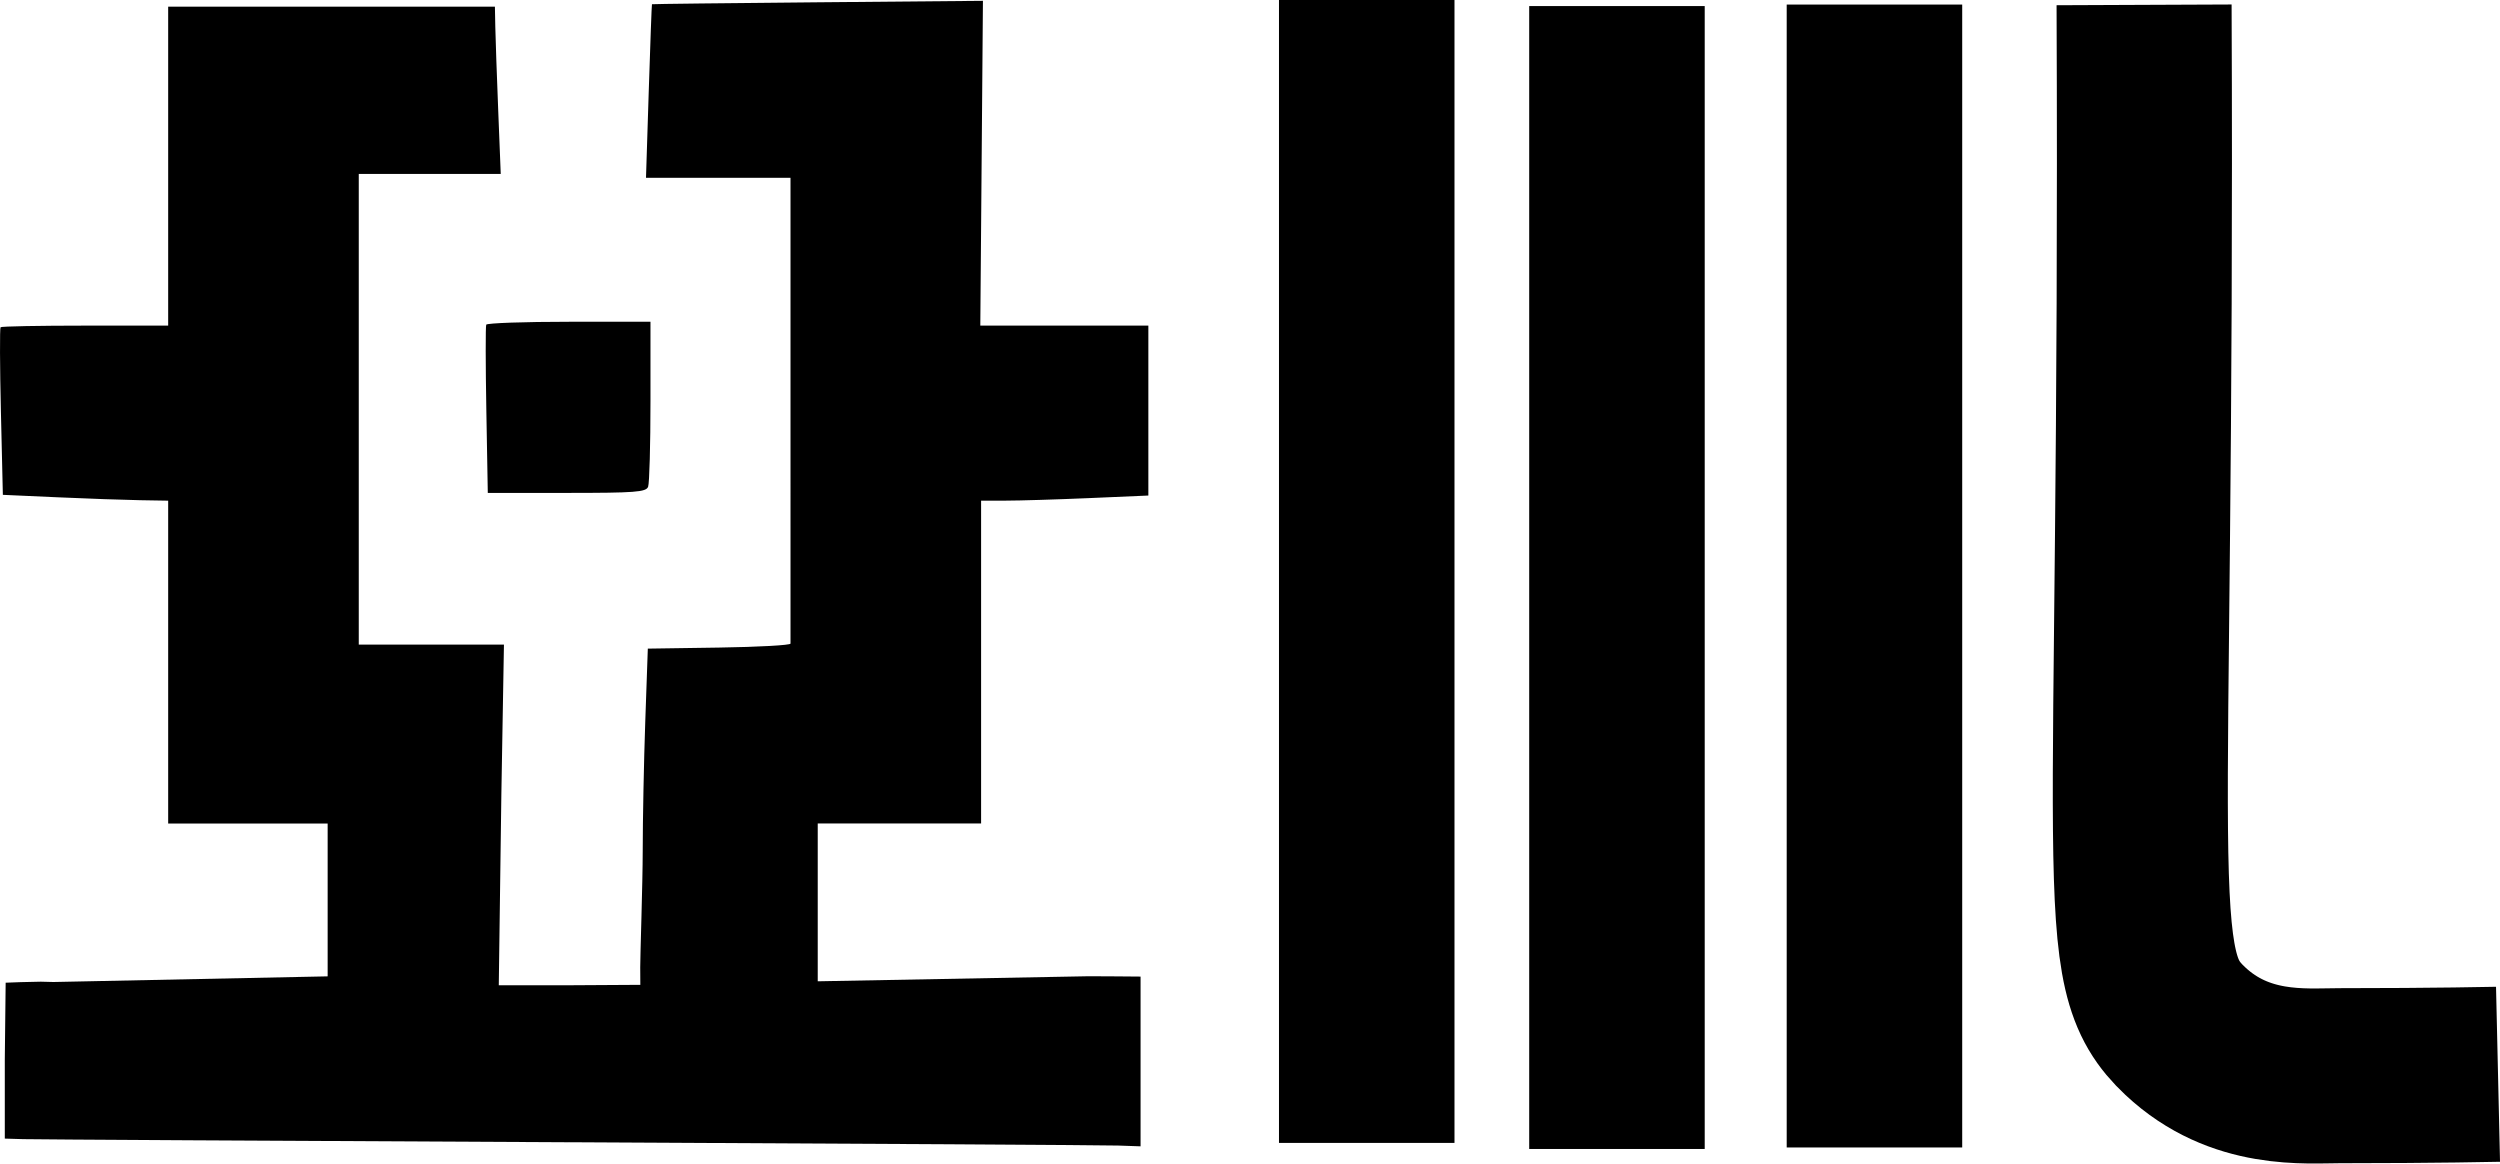
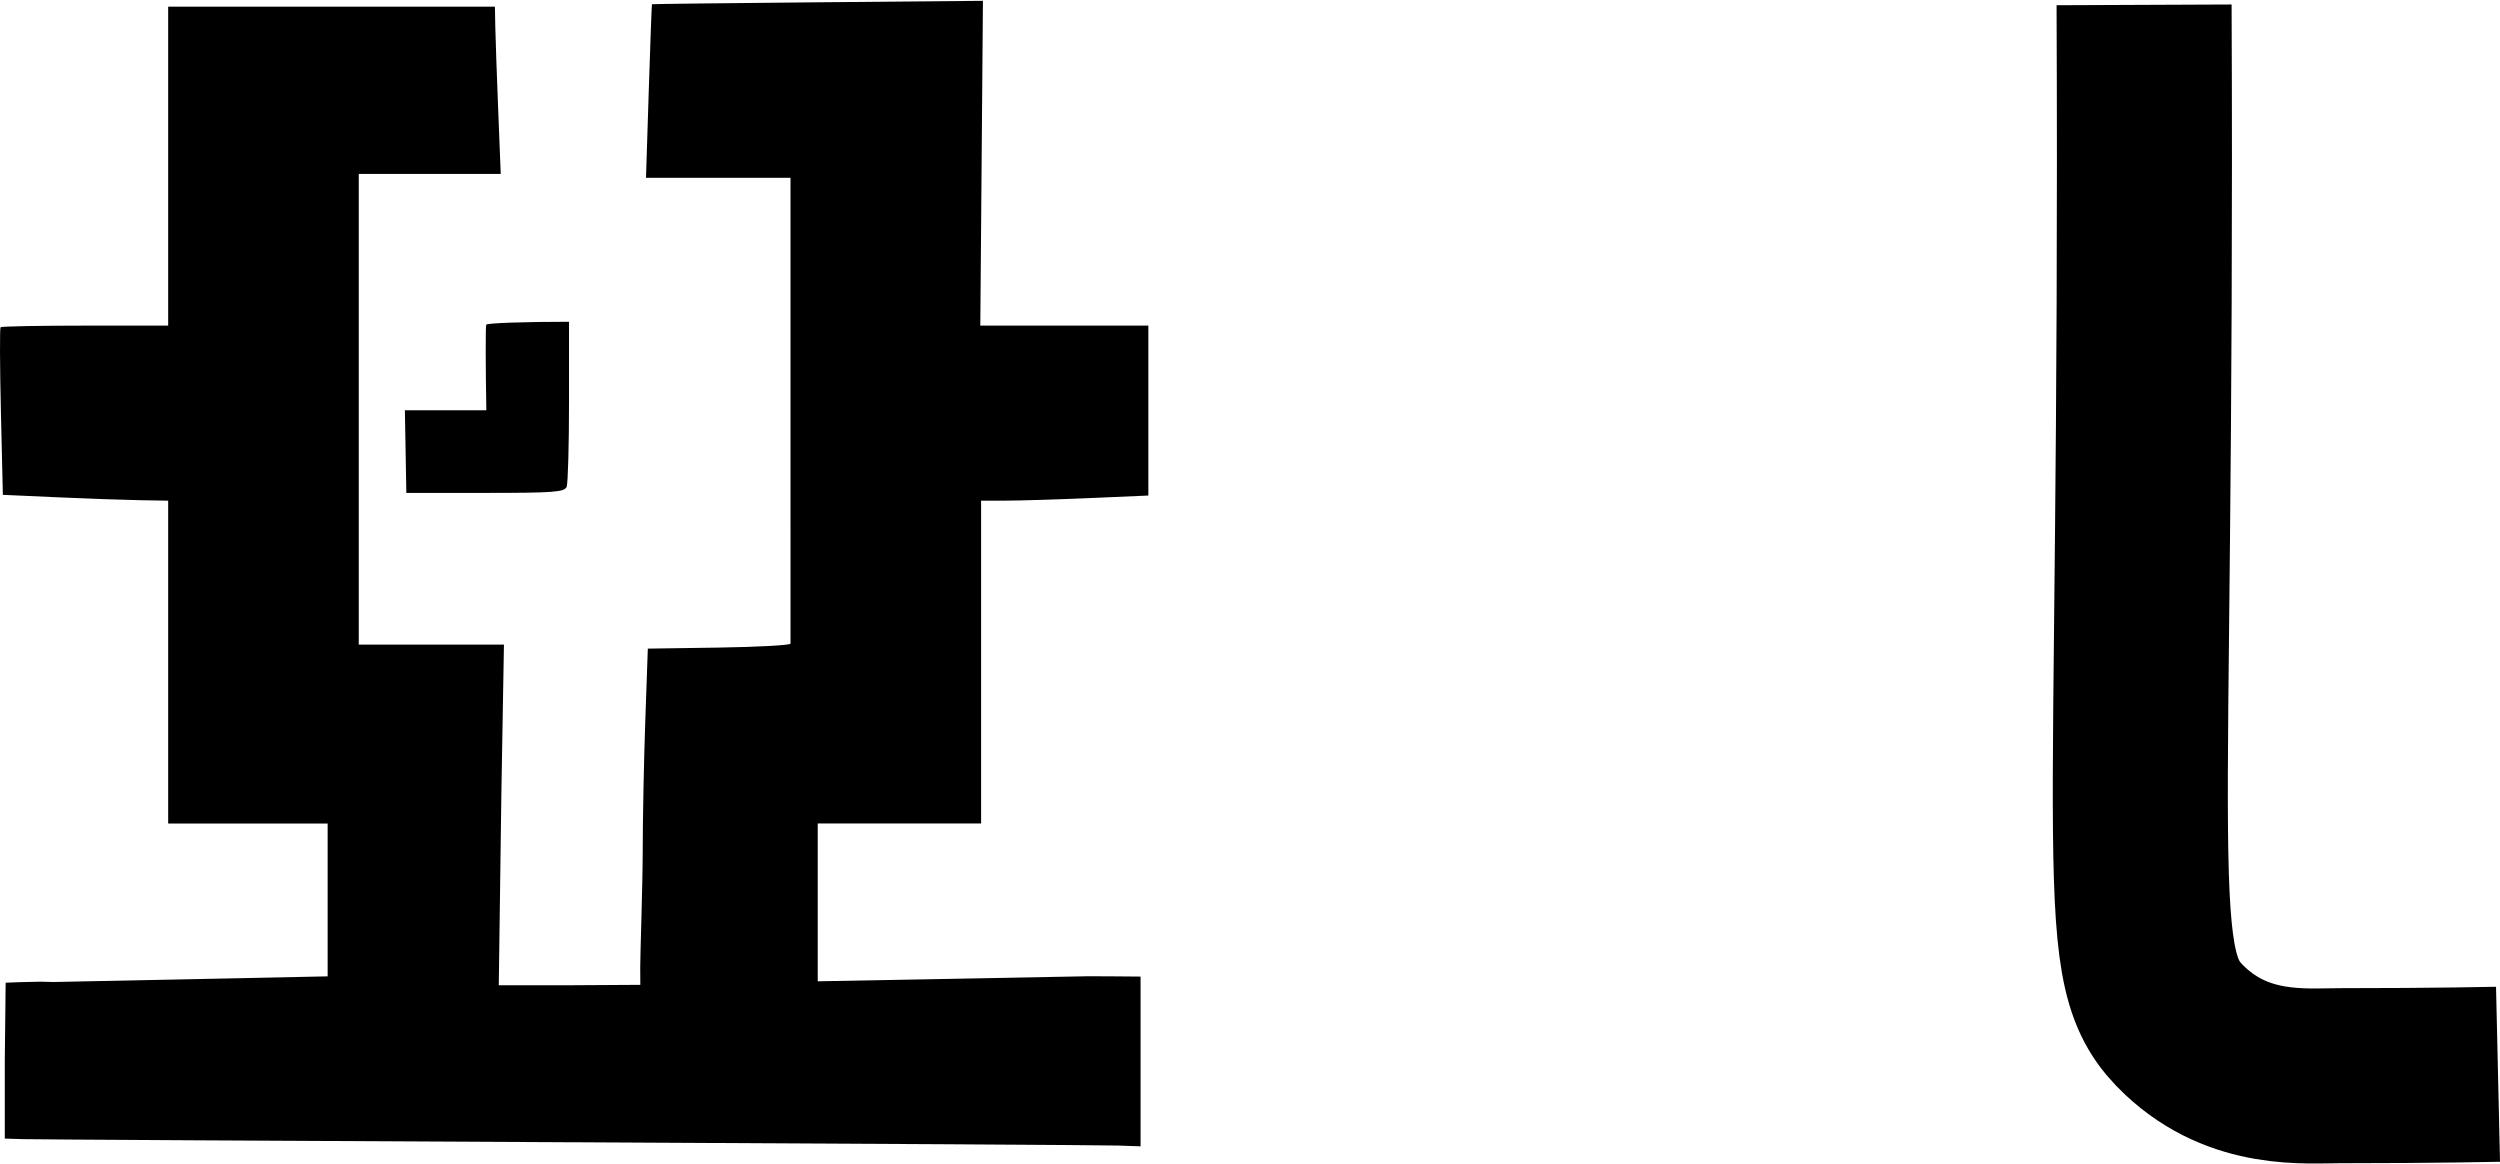
<svg xmlns="http://www.w3.org/2000/svg" id="svg2" height="84.426mm" viewBox="0 0 642.725 299.147" width="181.39mm" version="1.1">
  <g id="layer1" transform="translate(-2.767 -1.358)">
-     <path id="path8150" d="m149 295.02c-74.525-0.36-137.64-0.72-140.25-0.8l-4.75-0.14v-20.32l0.221-19.76s2.554-0.106 3.831-0.145c1.741-0.052 5.223-0.117 5.223-0.117l3.226 0.082 35.25-0.726 35.25-0.726v-24.941-14.352h-20.5-20.5v-41.5-41.5l-7.25-0.122c-3.987-0.067-13.55-0.405-21.25-0.75l-14-0.63-0.5-21.34c-0.275-11.735-0.312-21.522-0.083-21.75 0.229-0.228 10.017-0.414 21.75-0.414h21.333v-41-41h42 42l0.103 5.25c0.057 2.888 0.394 12.563 0.75 21.502l0.647 16.252-18.25-0.002-18.25-0.002v60.5 60.5h18.662 18.662l-0.664 38.5-0.664 49.089h17.865l18.527-0.11-0.026-4.529c-0.015-2.576 0.637-21.803 0.639-29.839 0.002-8.036 0.297-23.038 0.657-33.339l0.655-18.729 18.344-0.271c10.089-0.149 18.344-0.609 18.343-1.022-0.001-0.412-0.002-27.525-0.002-60.25v-59.5h-18.576-18.576l0.706-22.25c0.388-12.238 0.76-22.304 0.826-22.371 0.067-0.066 19.239-0.291 42.606-0.5l42.485-0.379-0.337 41.75-0.337 41.75h21.602 21.602v21.844 21.844l-15.159 0.656c-8.337 0.361-18.012 0.656-21.5 0.656h-6.341v41.5 41.5h-21-21v14.992 25.581l34.838-0.651 34.838-0.651 6.974 0.035 6.35 0.053v21.821 21.821l-5.75-0.2c-3.163-0.11-66.725-0.495-141.25-0.855zm-21.2-188.19c-0.205-11.688-0.218-21.588-0.028-22 0.189-0.412 9.768-0.75 21.285-0.75h20.941v20.418c0 11.23-0.273 21.13-0.607 22-0.526 1.371-3.319 1.582-20.913 1.582h-20.306l-0.373-21.25z" />
-     <path id="path12795" style="stroke:#000;stroke-width:45.121;fill:none" d="m354.14 1.358v293.83" />
-     <path id="path12795-3" style="stroke:#000;stroke-width:45.121;fill:none" d="m418.47 2.917v293.83" />
-     <path id="path12795-6" style="stroke:#000;stroke-width:45.121;fill:none" d="m484.67 2.53v293.83" />
+     <path id="path8150" d="m149 295.02c-74.525-0.36-137.64-0.72-140.25-0.8l-4.75-0.14v-20.32l0.221-19.76s2.554-0.106 3.831-0.145c1.741-0.052 5.223-0.117 5.223-0.117l3.226 0.082 35.25-0.726 35.25-0.726v-24.941-14.352h-20.5-20.5v-41.5-41.5l-7.25-0.122c-3.987-0.067-13.55-0.405-21.25-0.75l-14-0.63-0.5-21.34c-0.275-11.735-0.312-21.522-0.083-21.75 0.229-0.228 10.017-0.414 21.75-0.414h21.333v-41-41h42 42l0.103 5.25c0.057 2.888 0.394 12.563 0.75 21.502l0.647 16.252-18.25-0.002-18.25-0.002v60.5 60.5h18.662 18.662l-0.664 38.5-0.664 49.089h17.865l18.527-0.11-0.026-4.529c-0.015-2.576 0.637-21.803 0.639-29.839 0.002-8.036 0.297-23.038 0.657-33.339l0.655-18.729 18.344-0.271c10.089-0.149 18.344-0.609 18.343-1.022-0.001-0.412-0.002-27.525-0.002-60.25v-59.5h-18.576-18.576l0.706-22.25c0.388-12.238 0.76-22.304 0.826-22.371 0.067-0.066 19.239-0.291 42.606-0.5l42.485-0.379-0.337 41.75-0.337 41.75h21.602 21.602v21.844 21.844l-15.159 0.656c-8.337 0.361-18.012 0.656-21.5 0.656h-6.341v41.5 41.5h-21-21v14.992 25.581l34.838-0.651 34.838-0.651 6.974 0.035 6.35 0.053v21.821 21.821l-5.75-0.2c-3.163-0.11-66.725-0.495-141.25-0.855zm-21.2-188.19c-0.205-11.688-0.218-21.588-0.028-22 0.189-0.412 9.768-0.75 21.285-0.75v20.418c0 11.23-0.273 21.13-0.607 22-0.526 1.371-3.319 1.582-20.913 1.582h-20.306l-0.373-21.25z" />
    <path id="path12842" style="stroke:#000;stroke-width:45;fill:none" d="m553.99 2.606c0.989 230.15-6.994 247.35 10.589 263.83 14.118 13.236 30.883 11.471 39.707 11.471 24.707 0 40.697-0.365 40.697-0.365" />
  </g>
</svg>